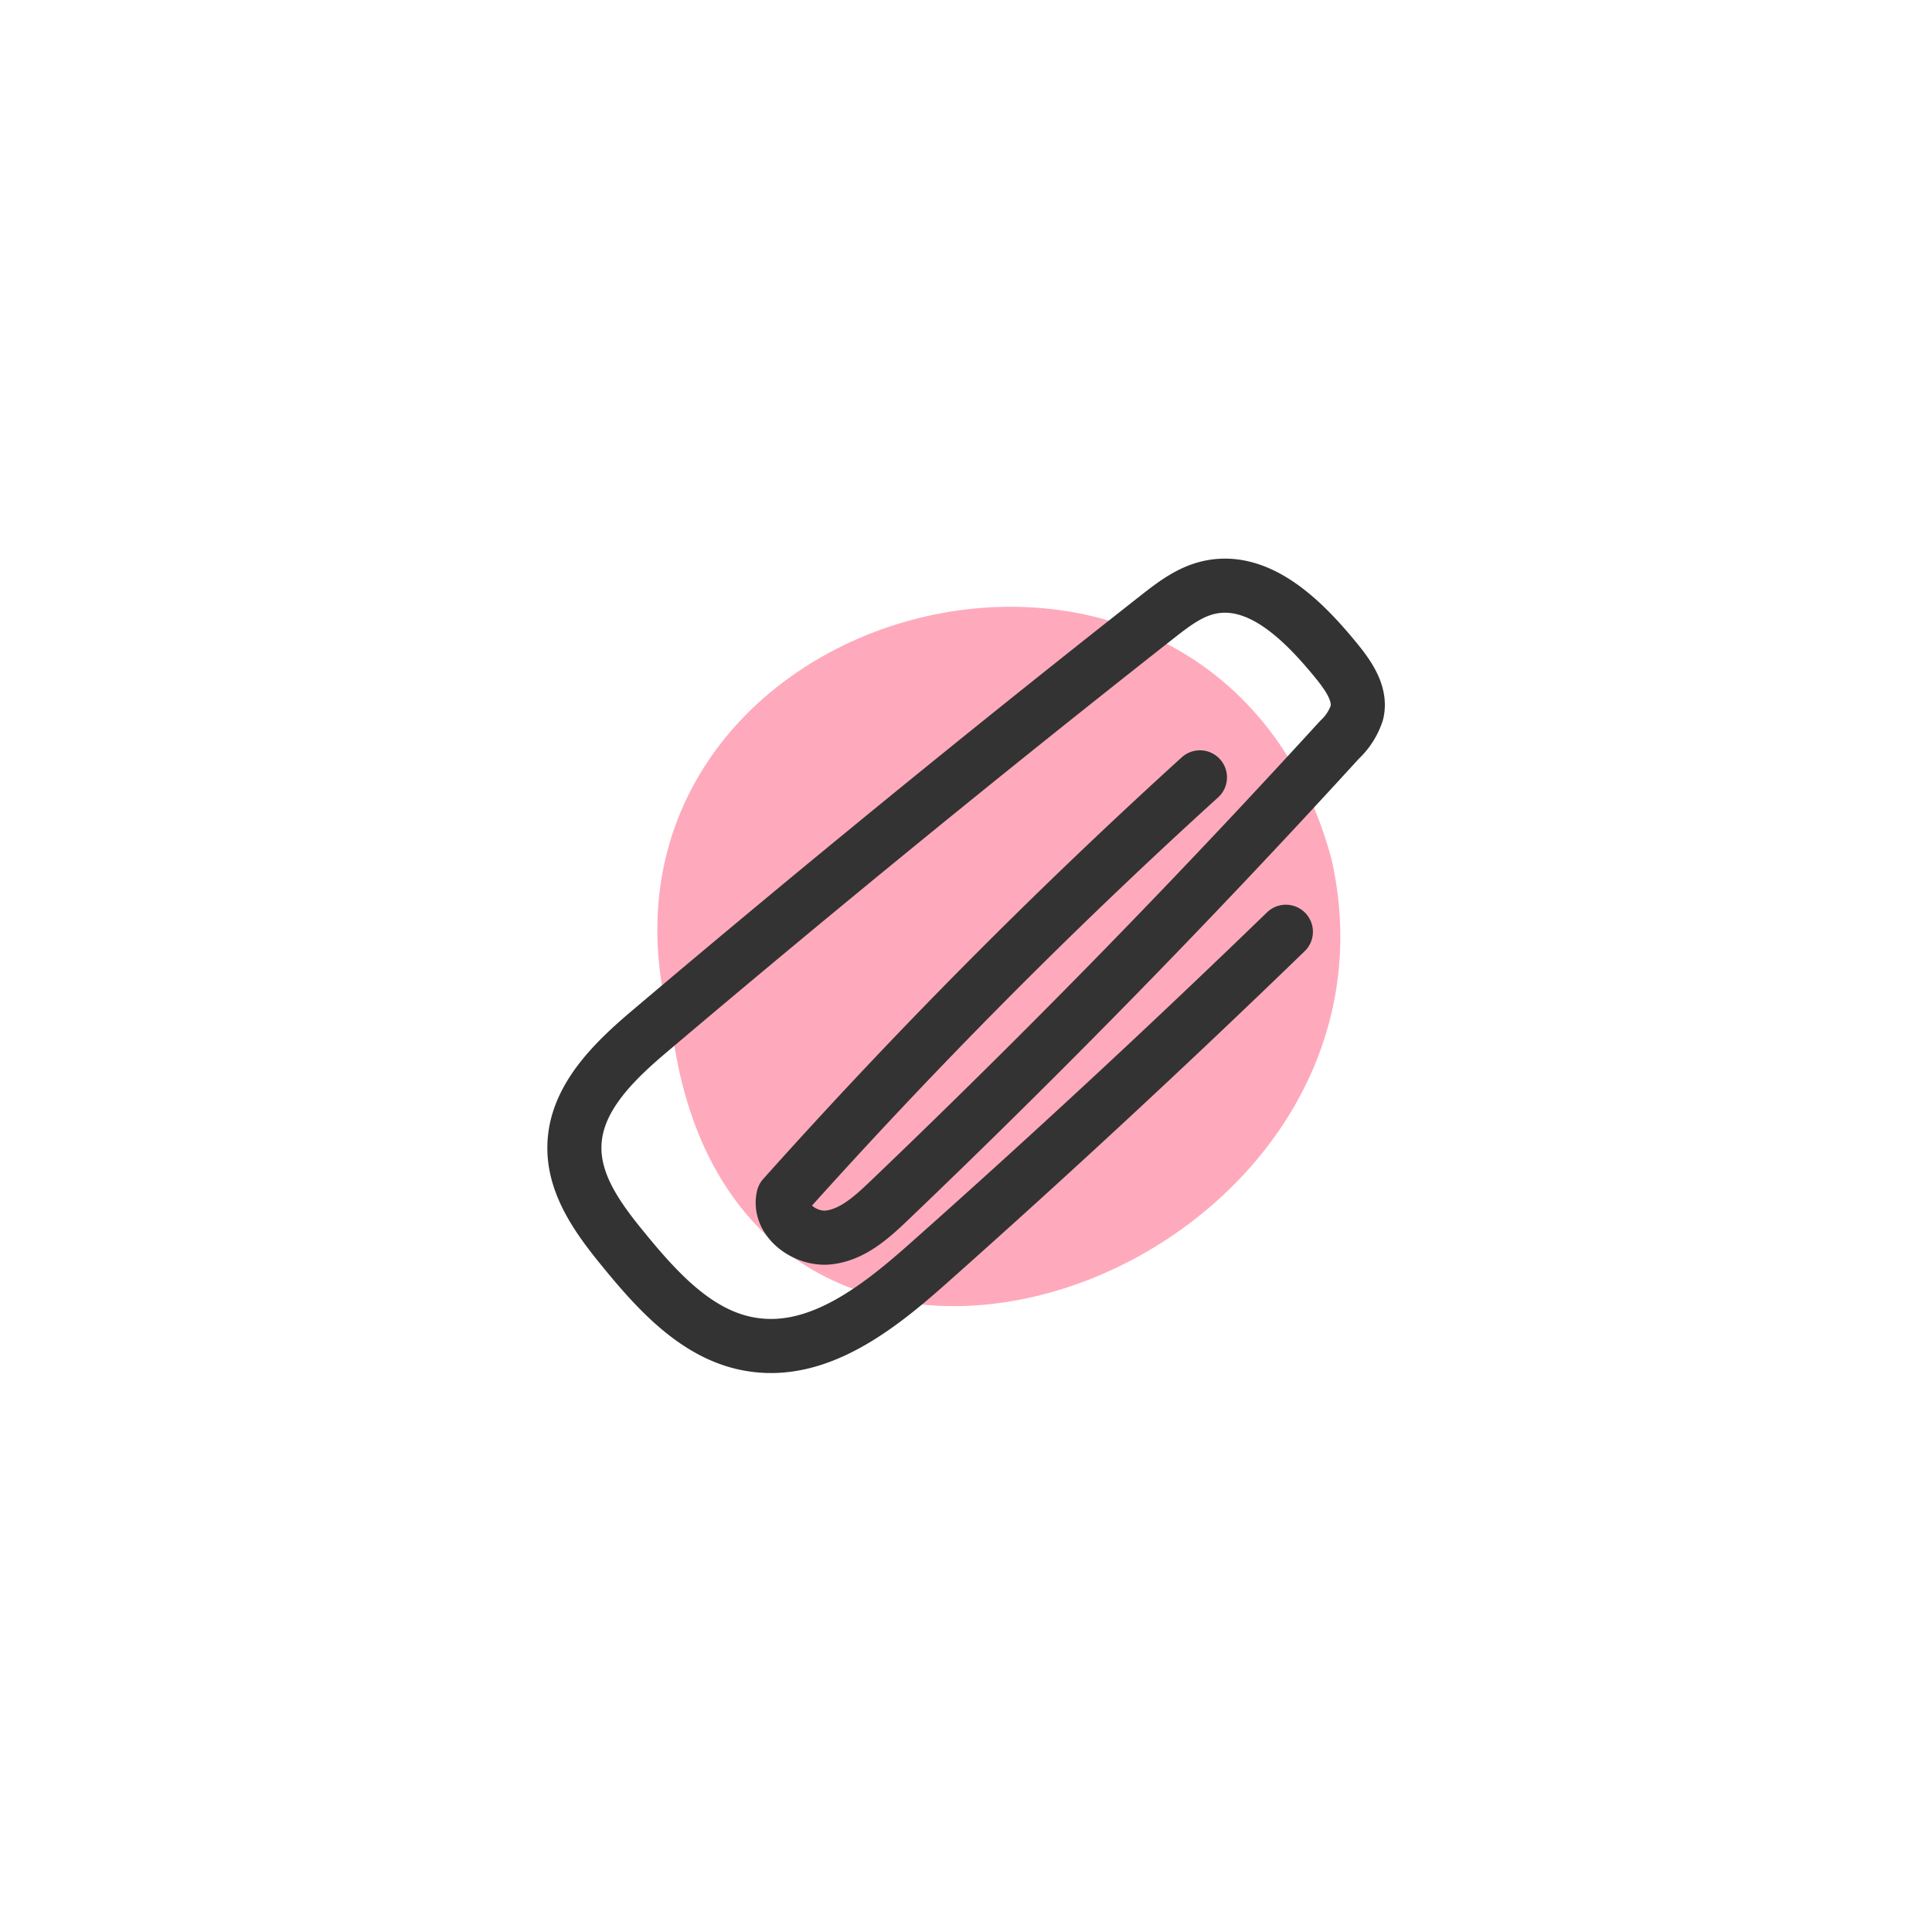
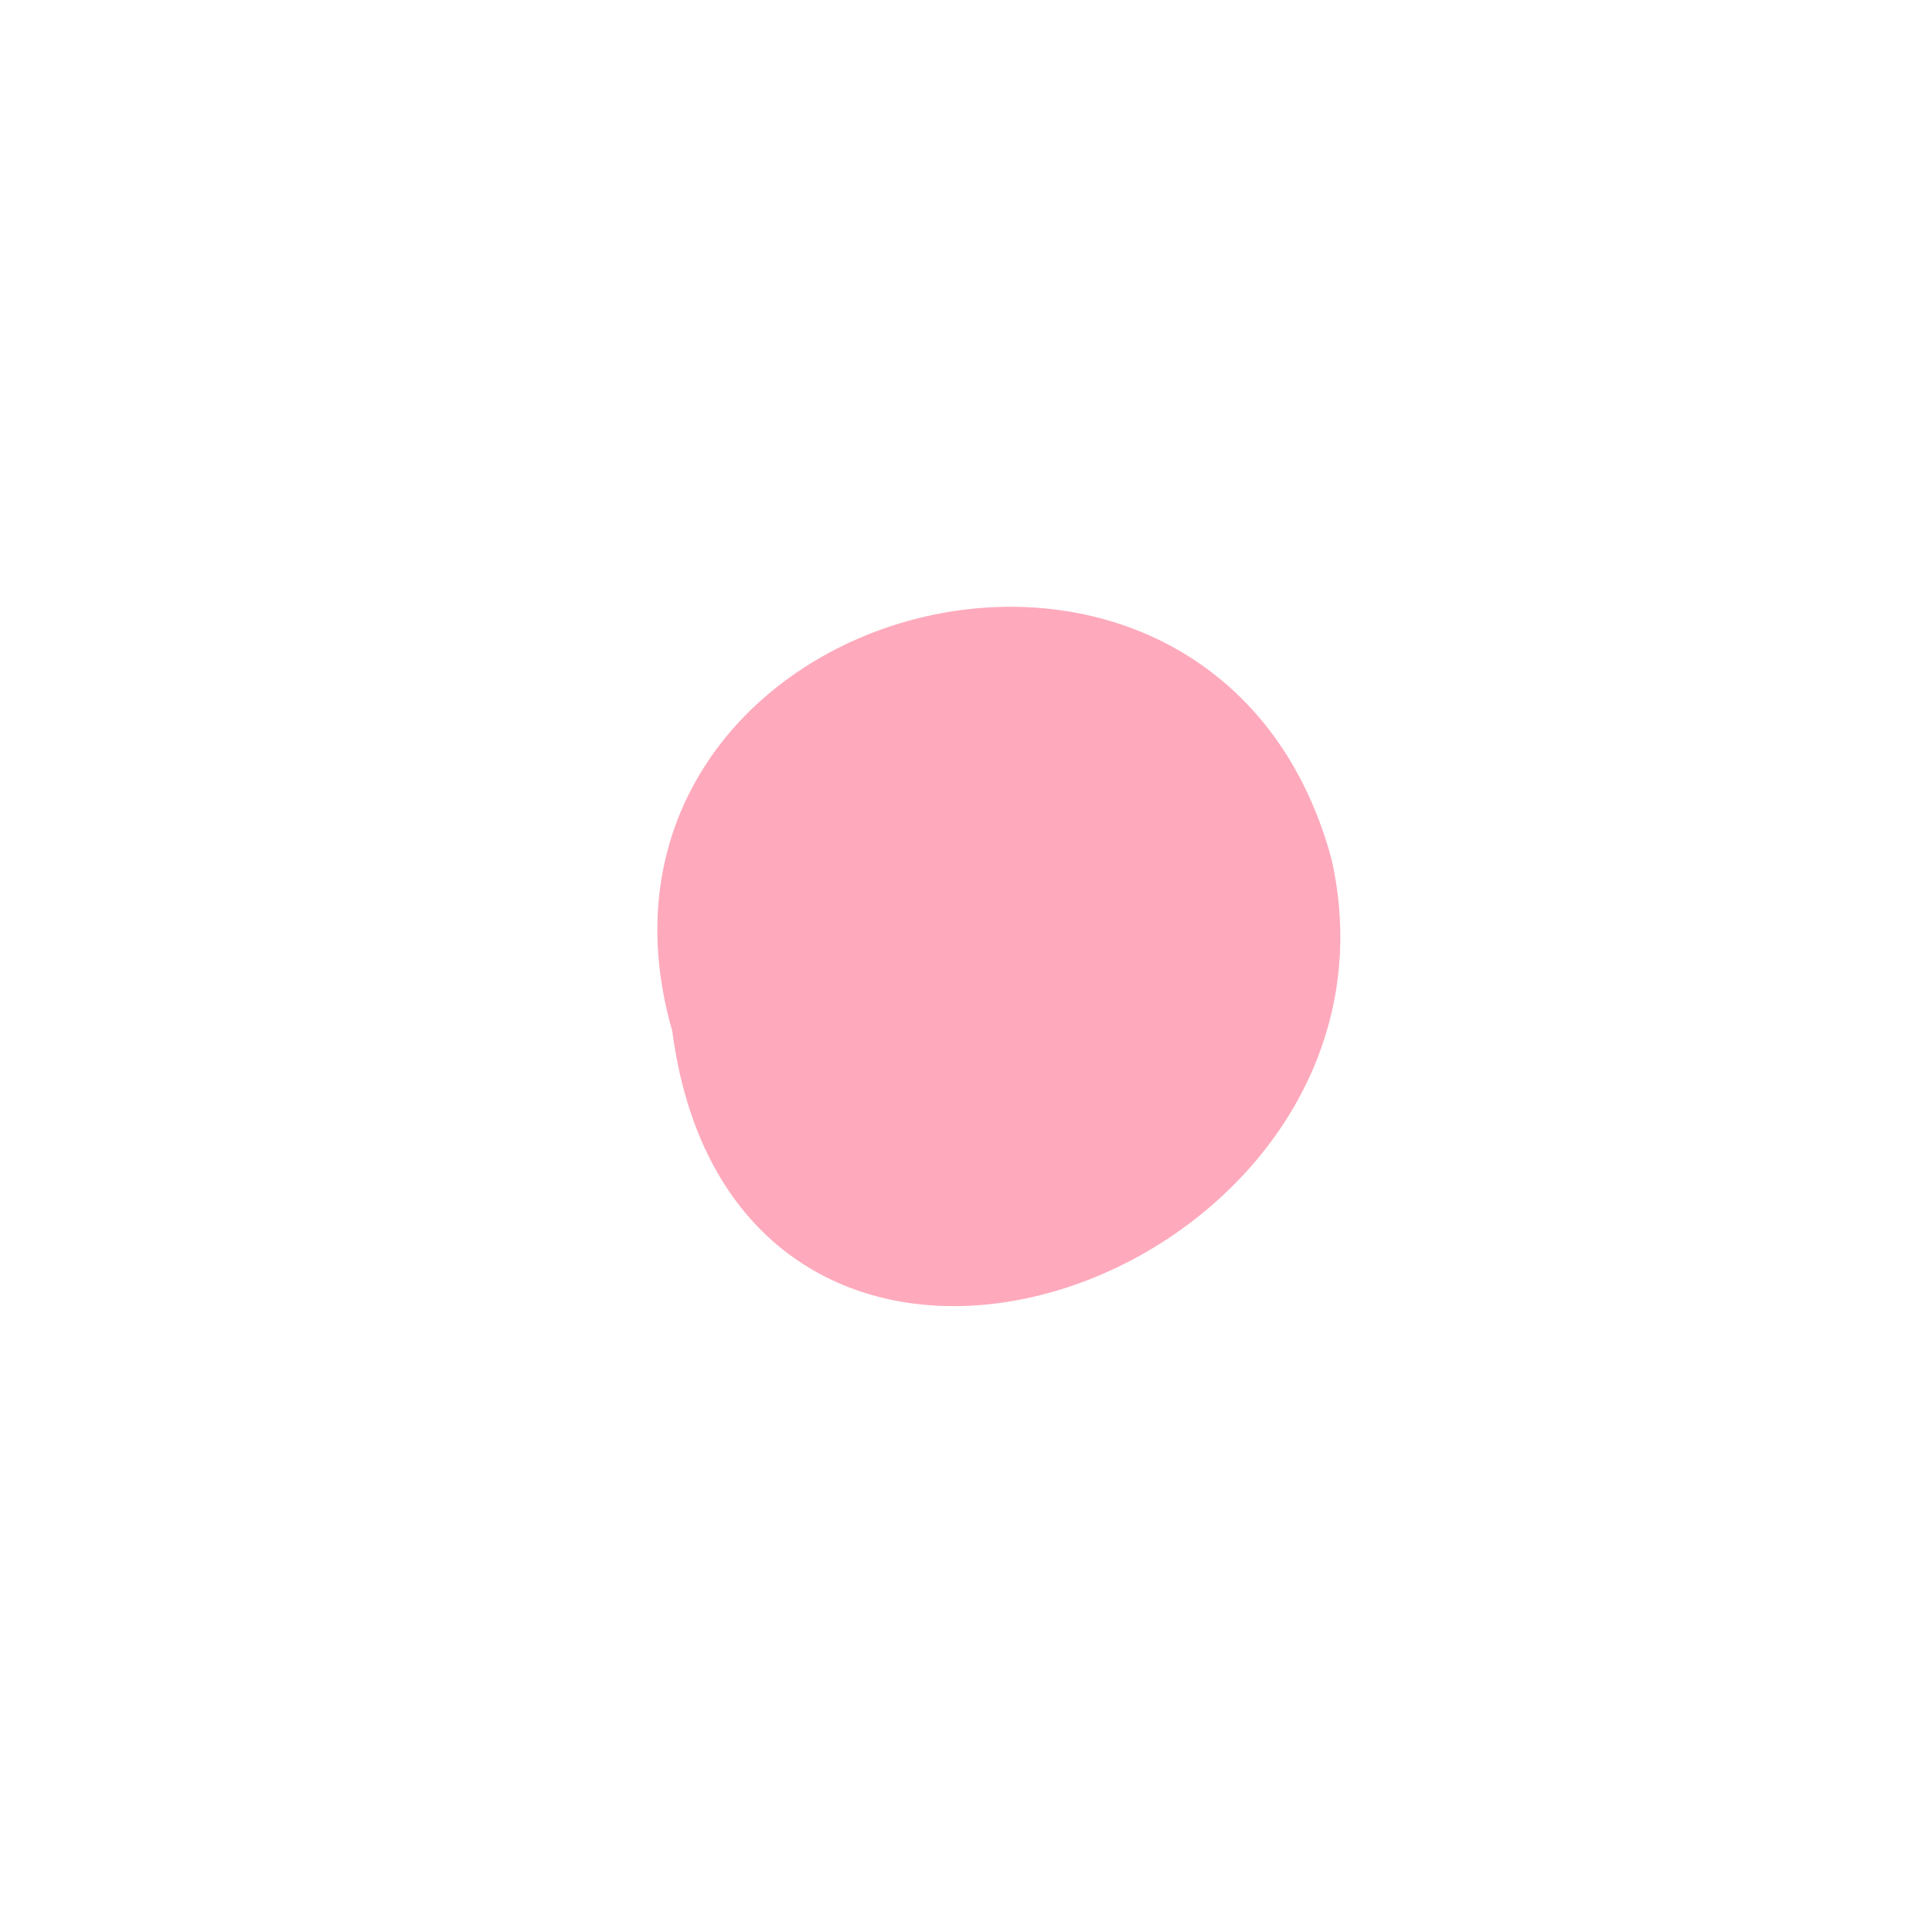
<svg xmlns="http://www.w3.org/2000/svg" id="ICONS" viewBox="0 0 250 250">
  <defs>
    <style>.cls-1{fill:#feaabc;stroke:#feaabc;}.cls-1,.cls-2{stroke-linecap:round;stroke-linejoin:round;stroke-width:7px;}.cls-2{fill:none;stroke:#333;}</style>
  </defs>
  <g id="attachment-color">
    <path class="cls-1" d="M168.91,112.05c-14.21-52.43-93.4-30.22-78.49,20.63C98.05,192.34,180,161.73,168.91,112.05Z" />
-     <path class="cls-2" d="M155.27,100.59a738.32,738.32,0,0,0-53.9,54.3c-.68,3,2.85,5.6,5.91,5.23s5.52-2.6,7.75-4.73q30.16-28.83,58.31-59.67a8.32,8.32,0,0,0,2.24-3.49c.59-2.48-1.13-4.86-2.75-6.84-4.25-5.18-10-10.91-16.53-9.34-2.48.6-4.57,2.22-6.57,3.79q-33.18,26.09-65.4,53.37c-4.75,4-9.88,8.85-10,15.08-.12,5.14,3.24,9.63,6.51,13.6C85.29,167.32,90.5,173,97.46,174c8.48,1.27,16.15-4.74,22.56-10.43q23.65-21,46.37-43" />
  </g>
</svg>